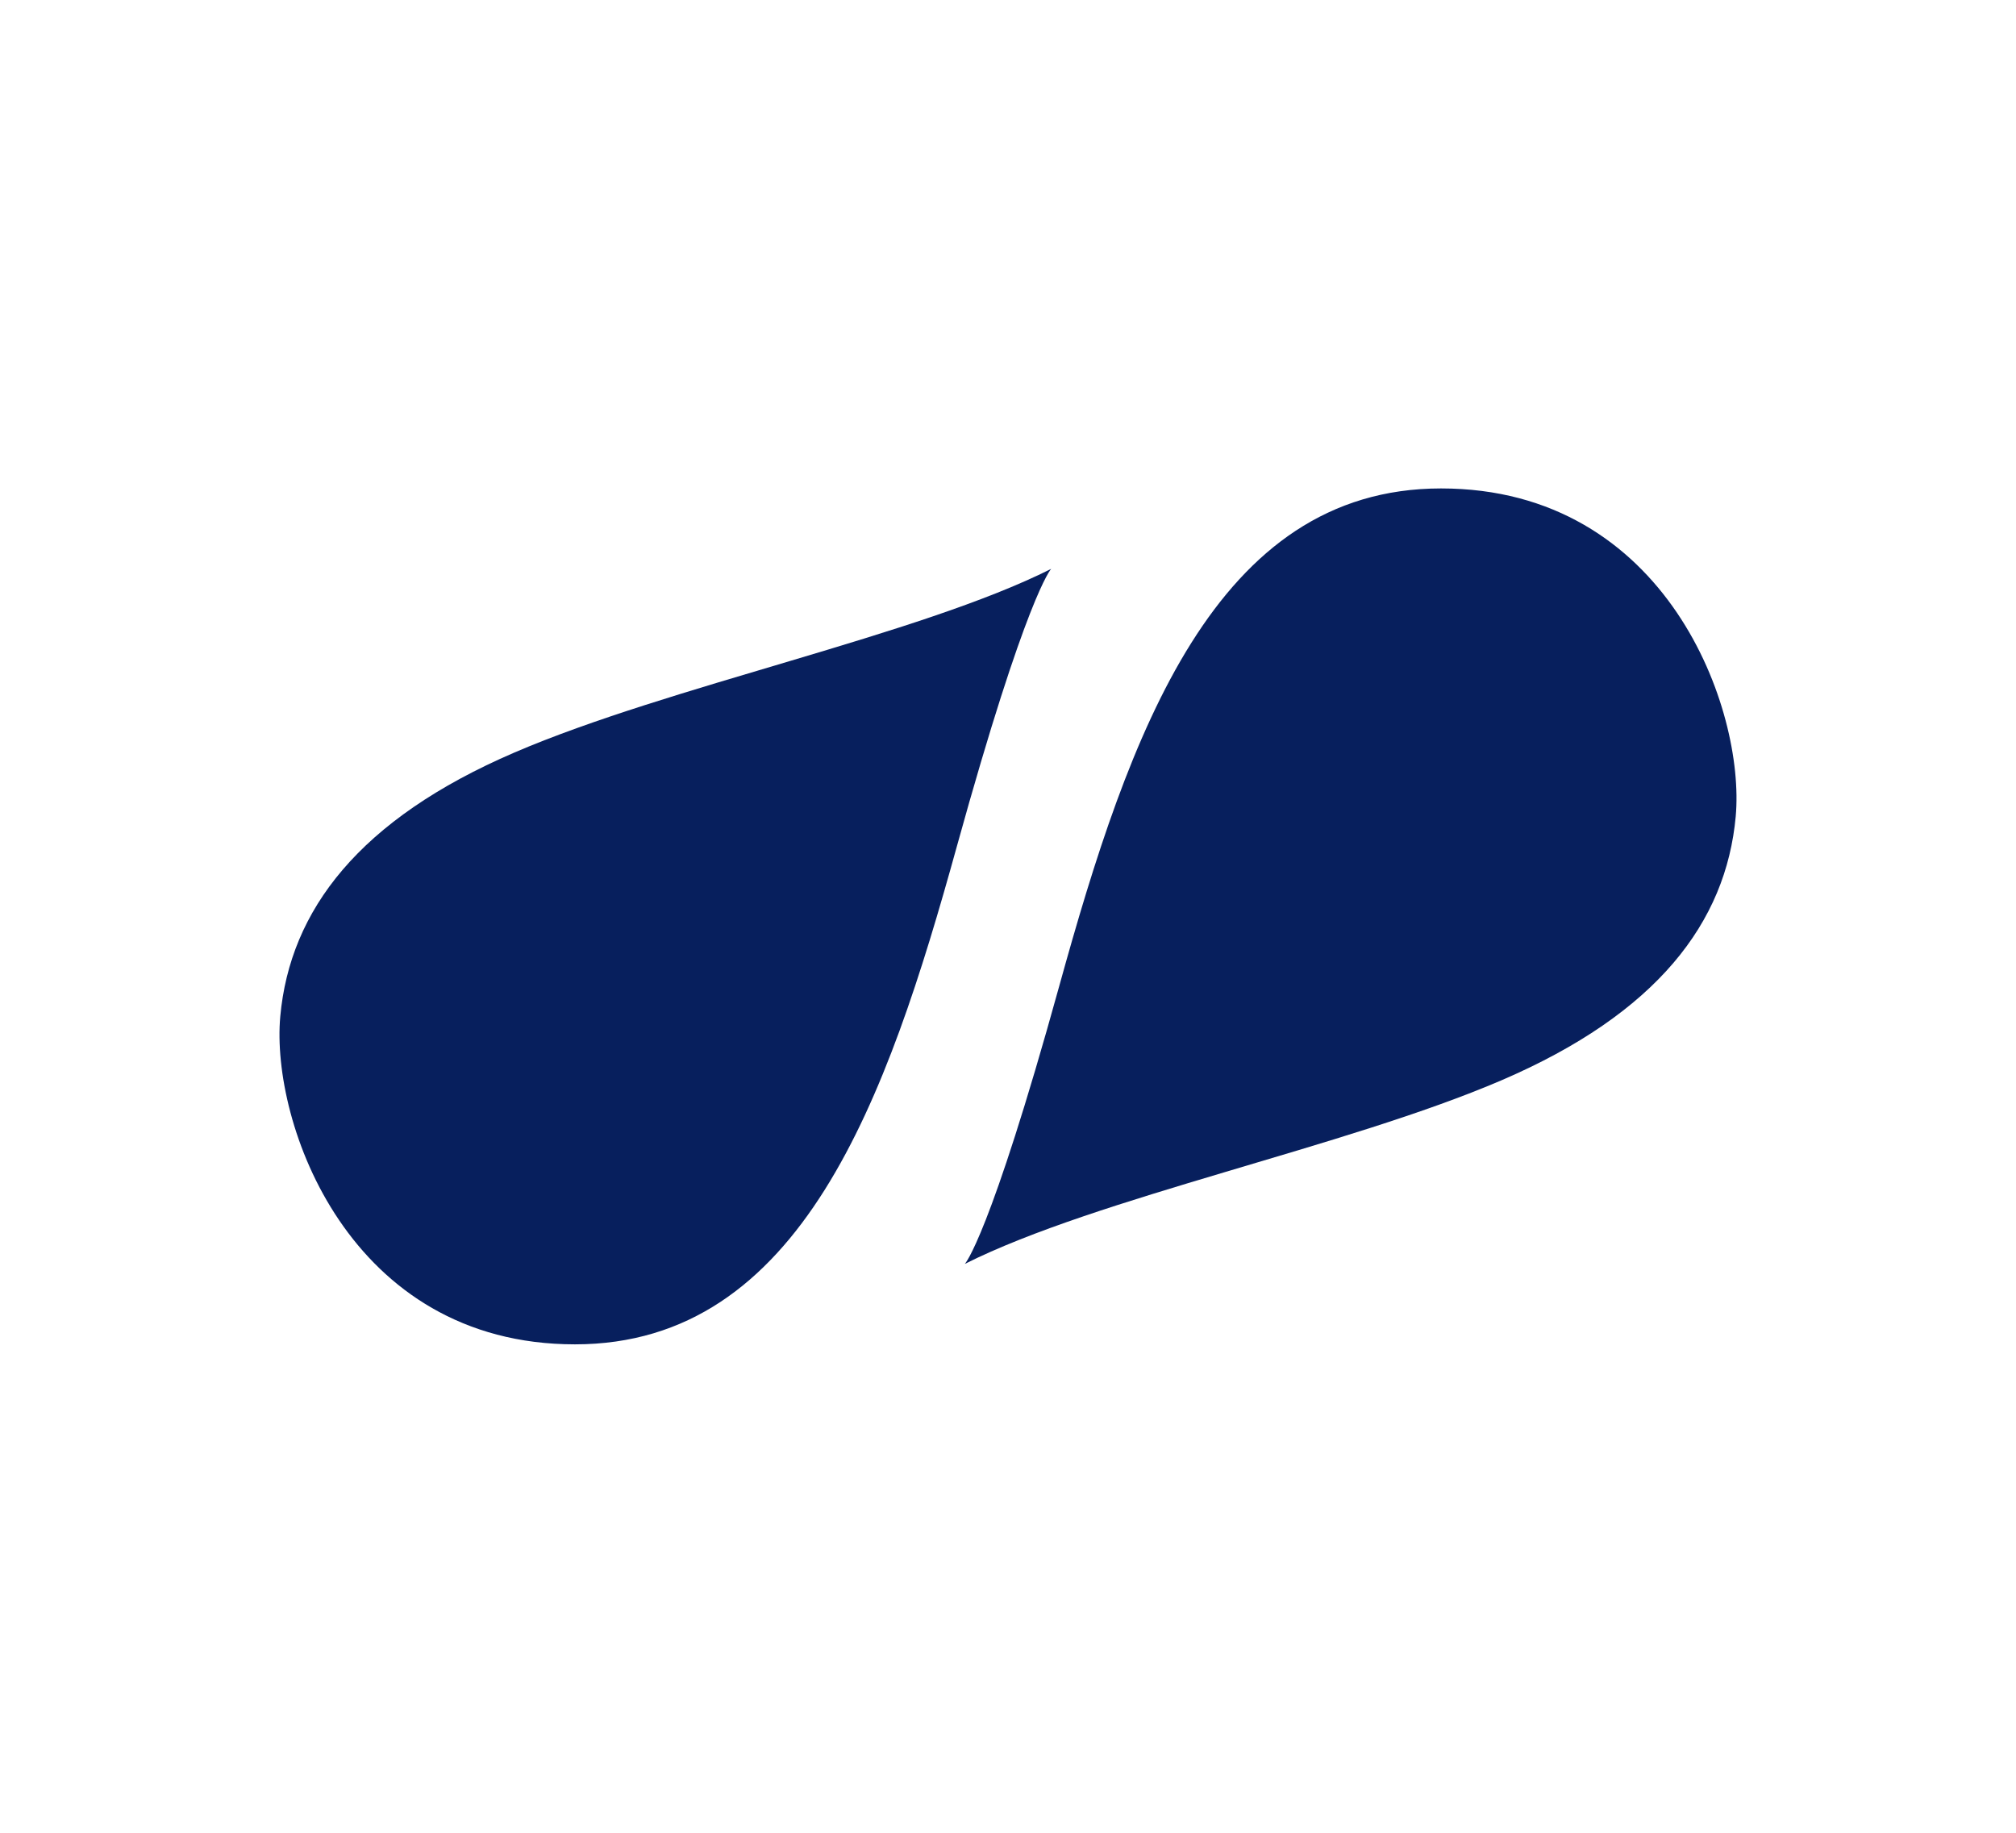
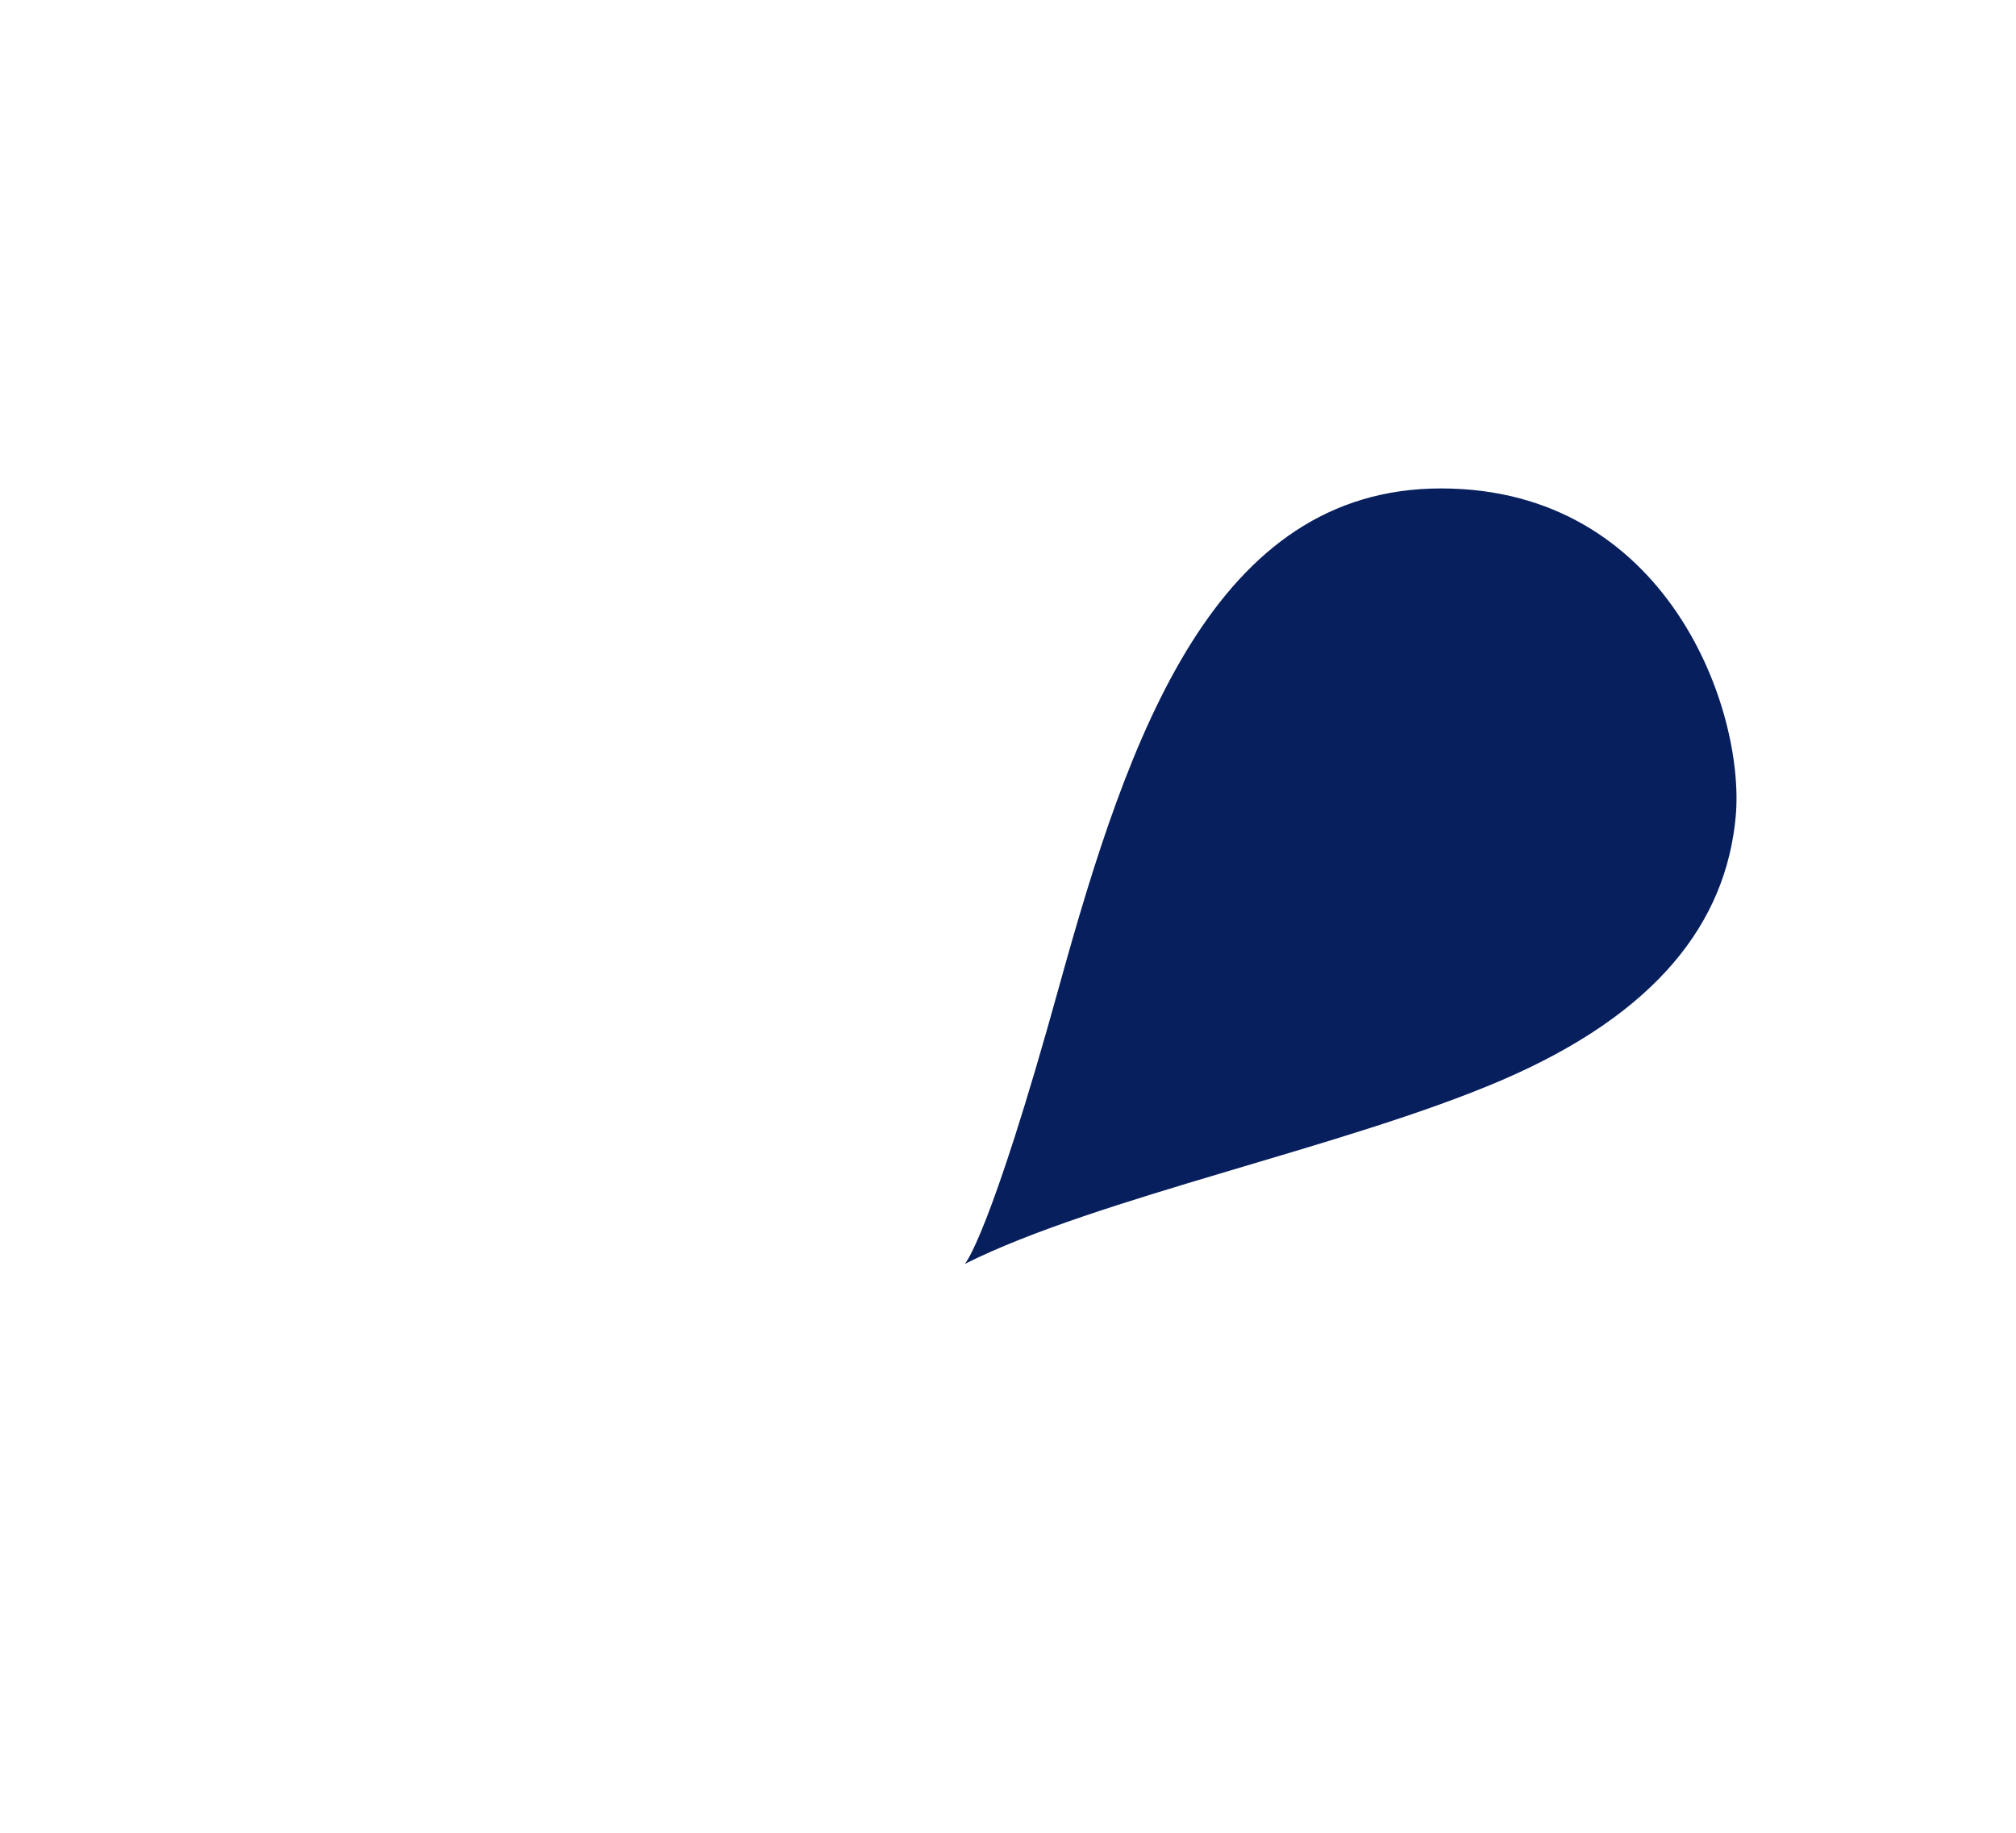
<svg xmlns="http://www.w3.org/2000/svg" xml:space="preserve" id="Layer_1" width="110" height="100" x="0" y="0" style="enable-background:new 0 0 110 100" version="1.1" viewBox="0 0 110 100">
  <style type="text/css">.st0{fill:#fff}.st1{fill:#071f5d}</style>
-   <path d="M0 0h110v100H0z" class="st0" />
  <g>
    <g>
      <g>
        <path d="M52.645 68.961s1.346-1.405 5.15-15.157S66.28 26.65 78.628 26.65s16.605 12.099 16.079 17.893c-.527 5.794-4.301 10.753-12.772 14.396-8.471 3.643-22.063 6.394-29.29 10.022z" class="st1" />
      </g>
      <g>
-         <path d="M57.355 31.039s-1.346 1.405-5.15 15.157S43.72 73.35 31.372 73.35 14.766 61.251 15.293 55.457c.527-5.794 4.301-10.753 12.772-14.396 8.471-3.643 22.063-6.394 29.29-10.022z" class="st1" />
-       </g>
+         </g>
    </g>
  </g>
</svg>